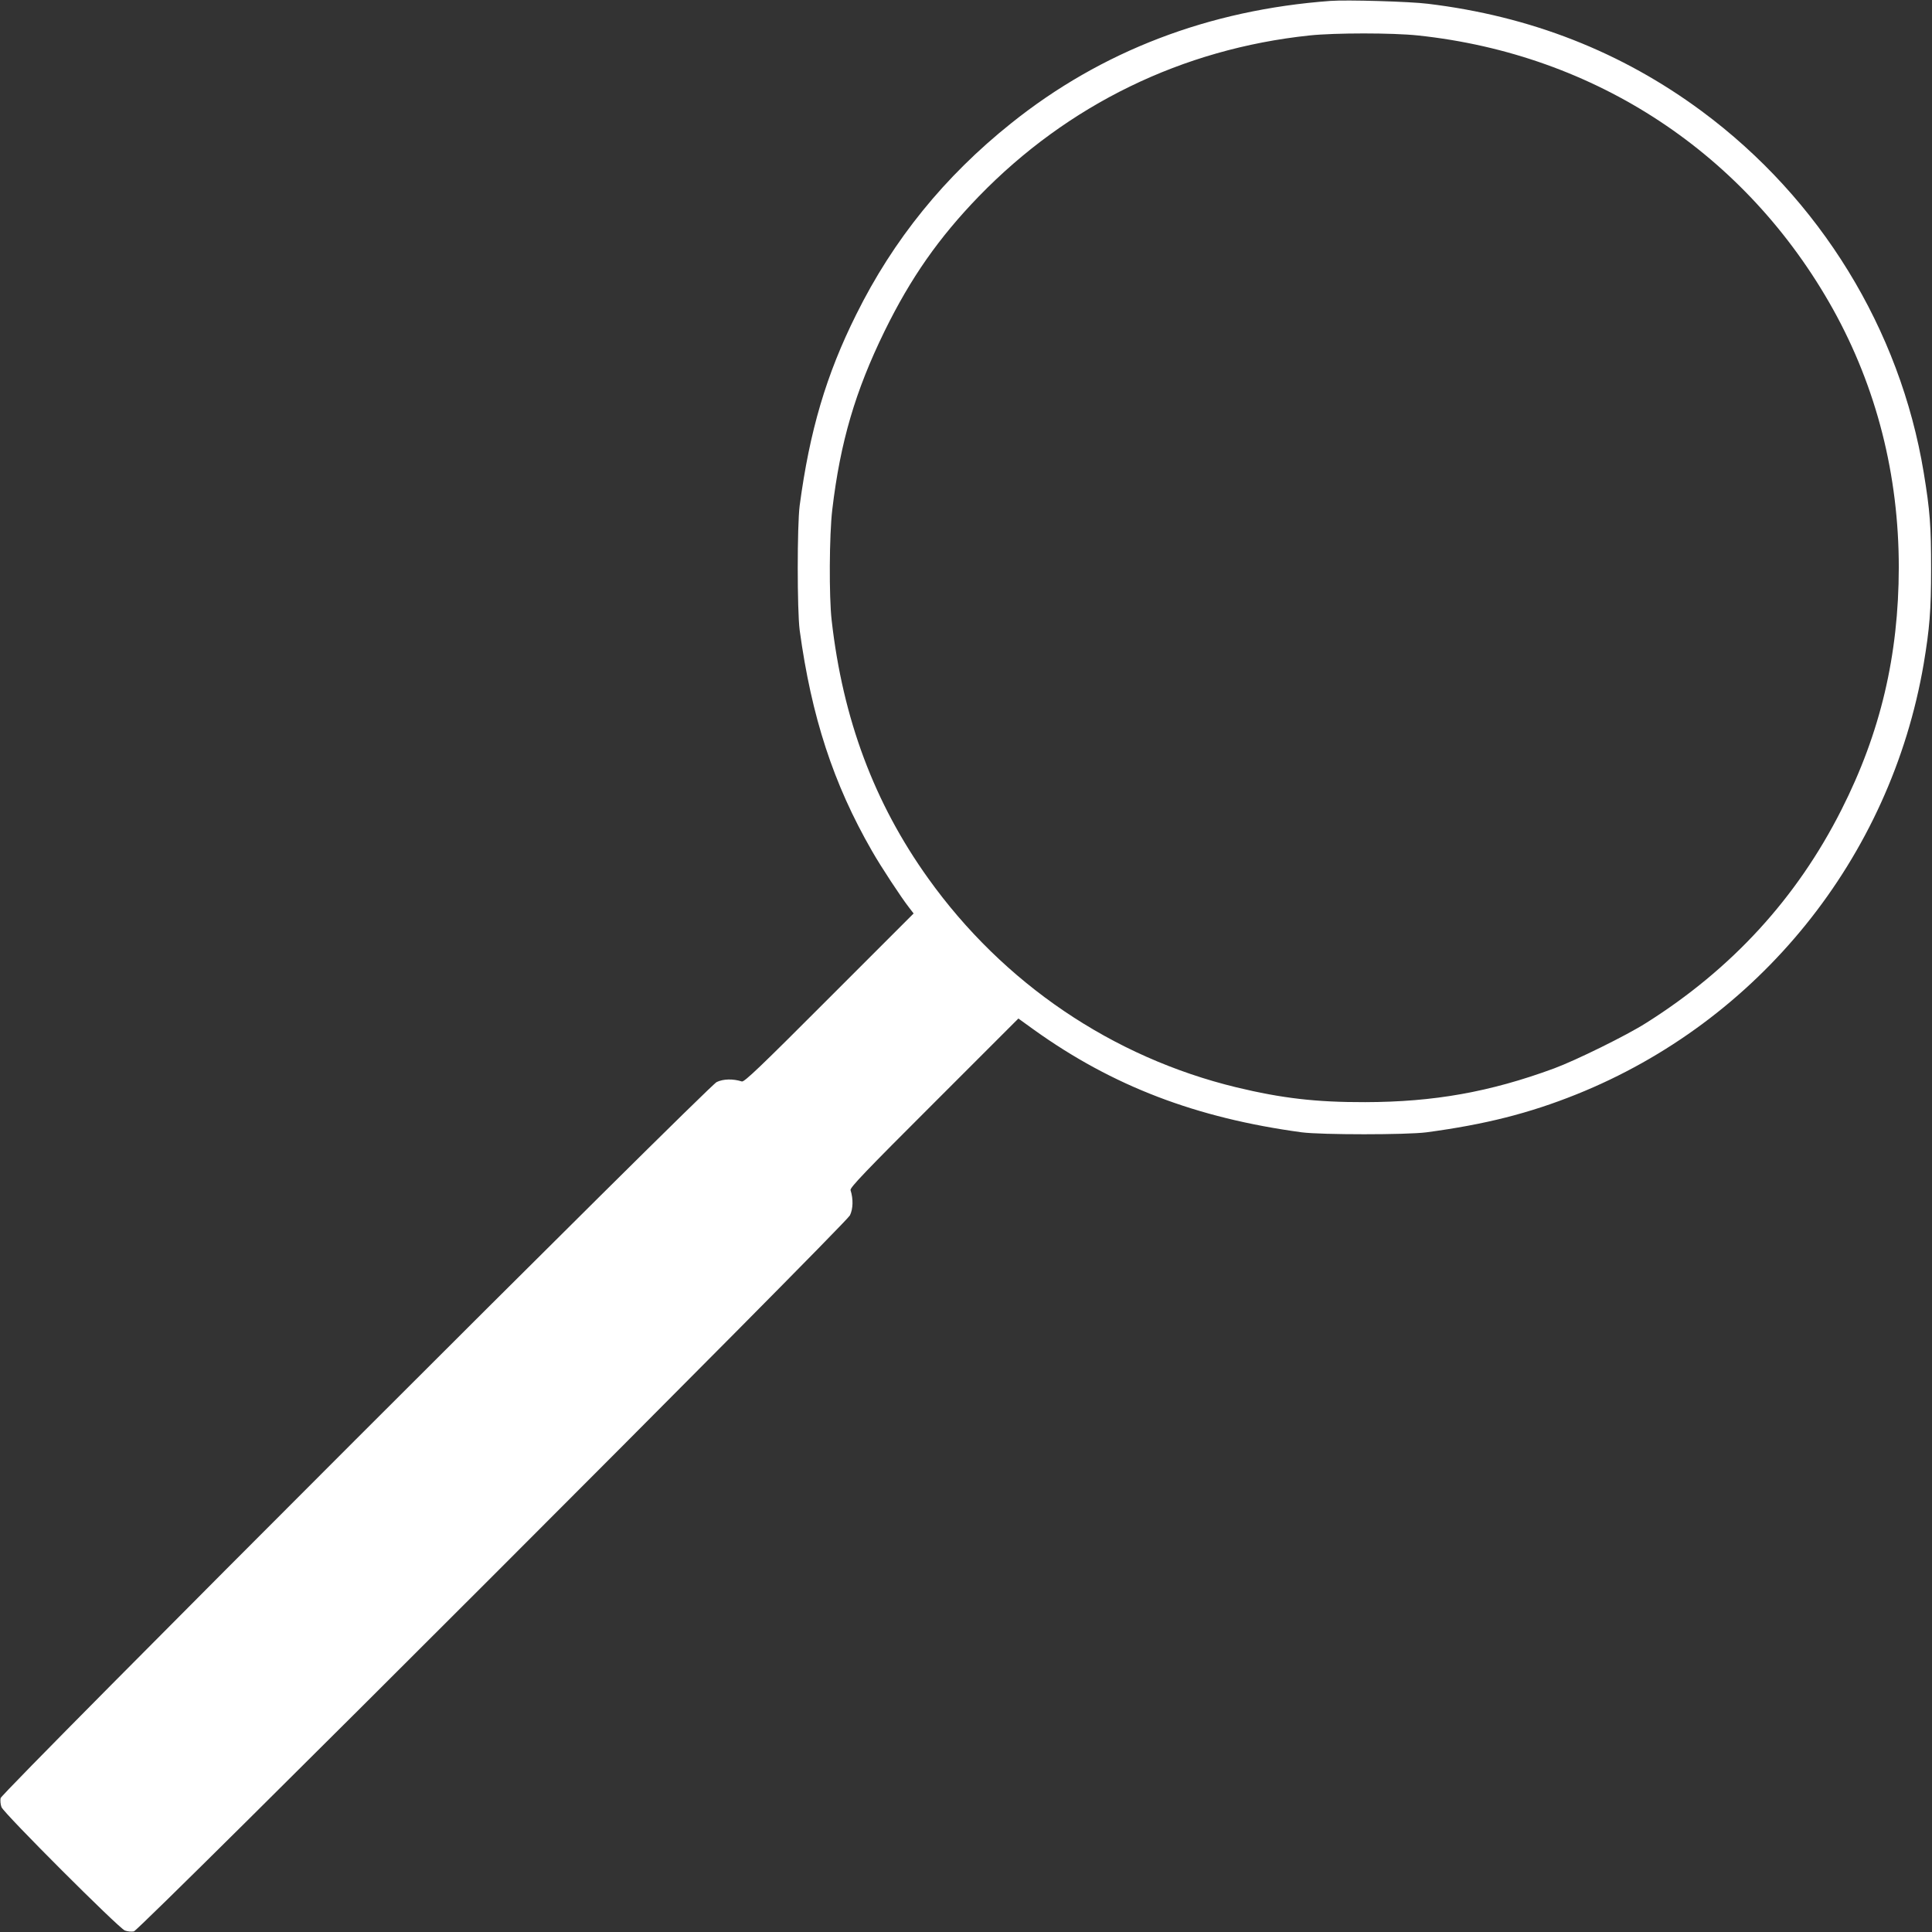
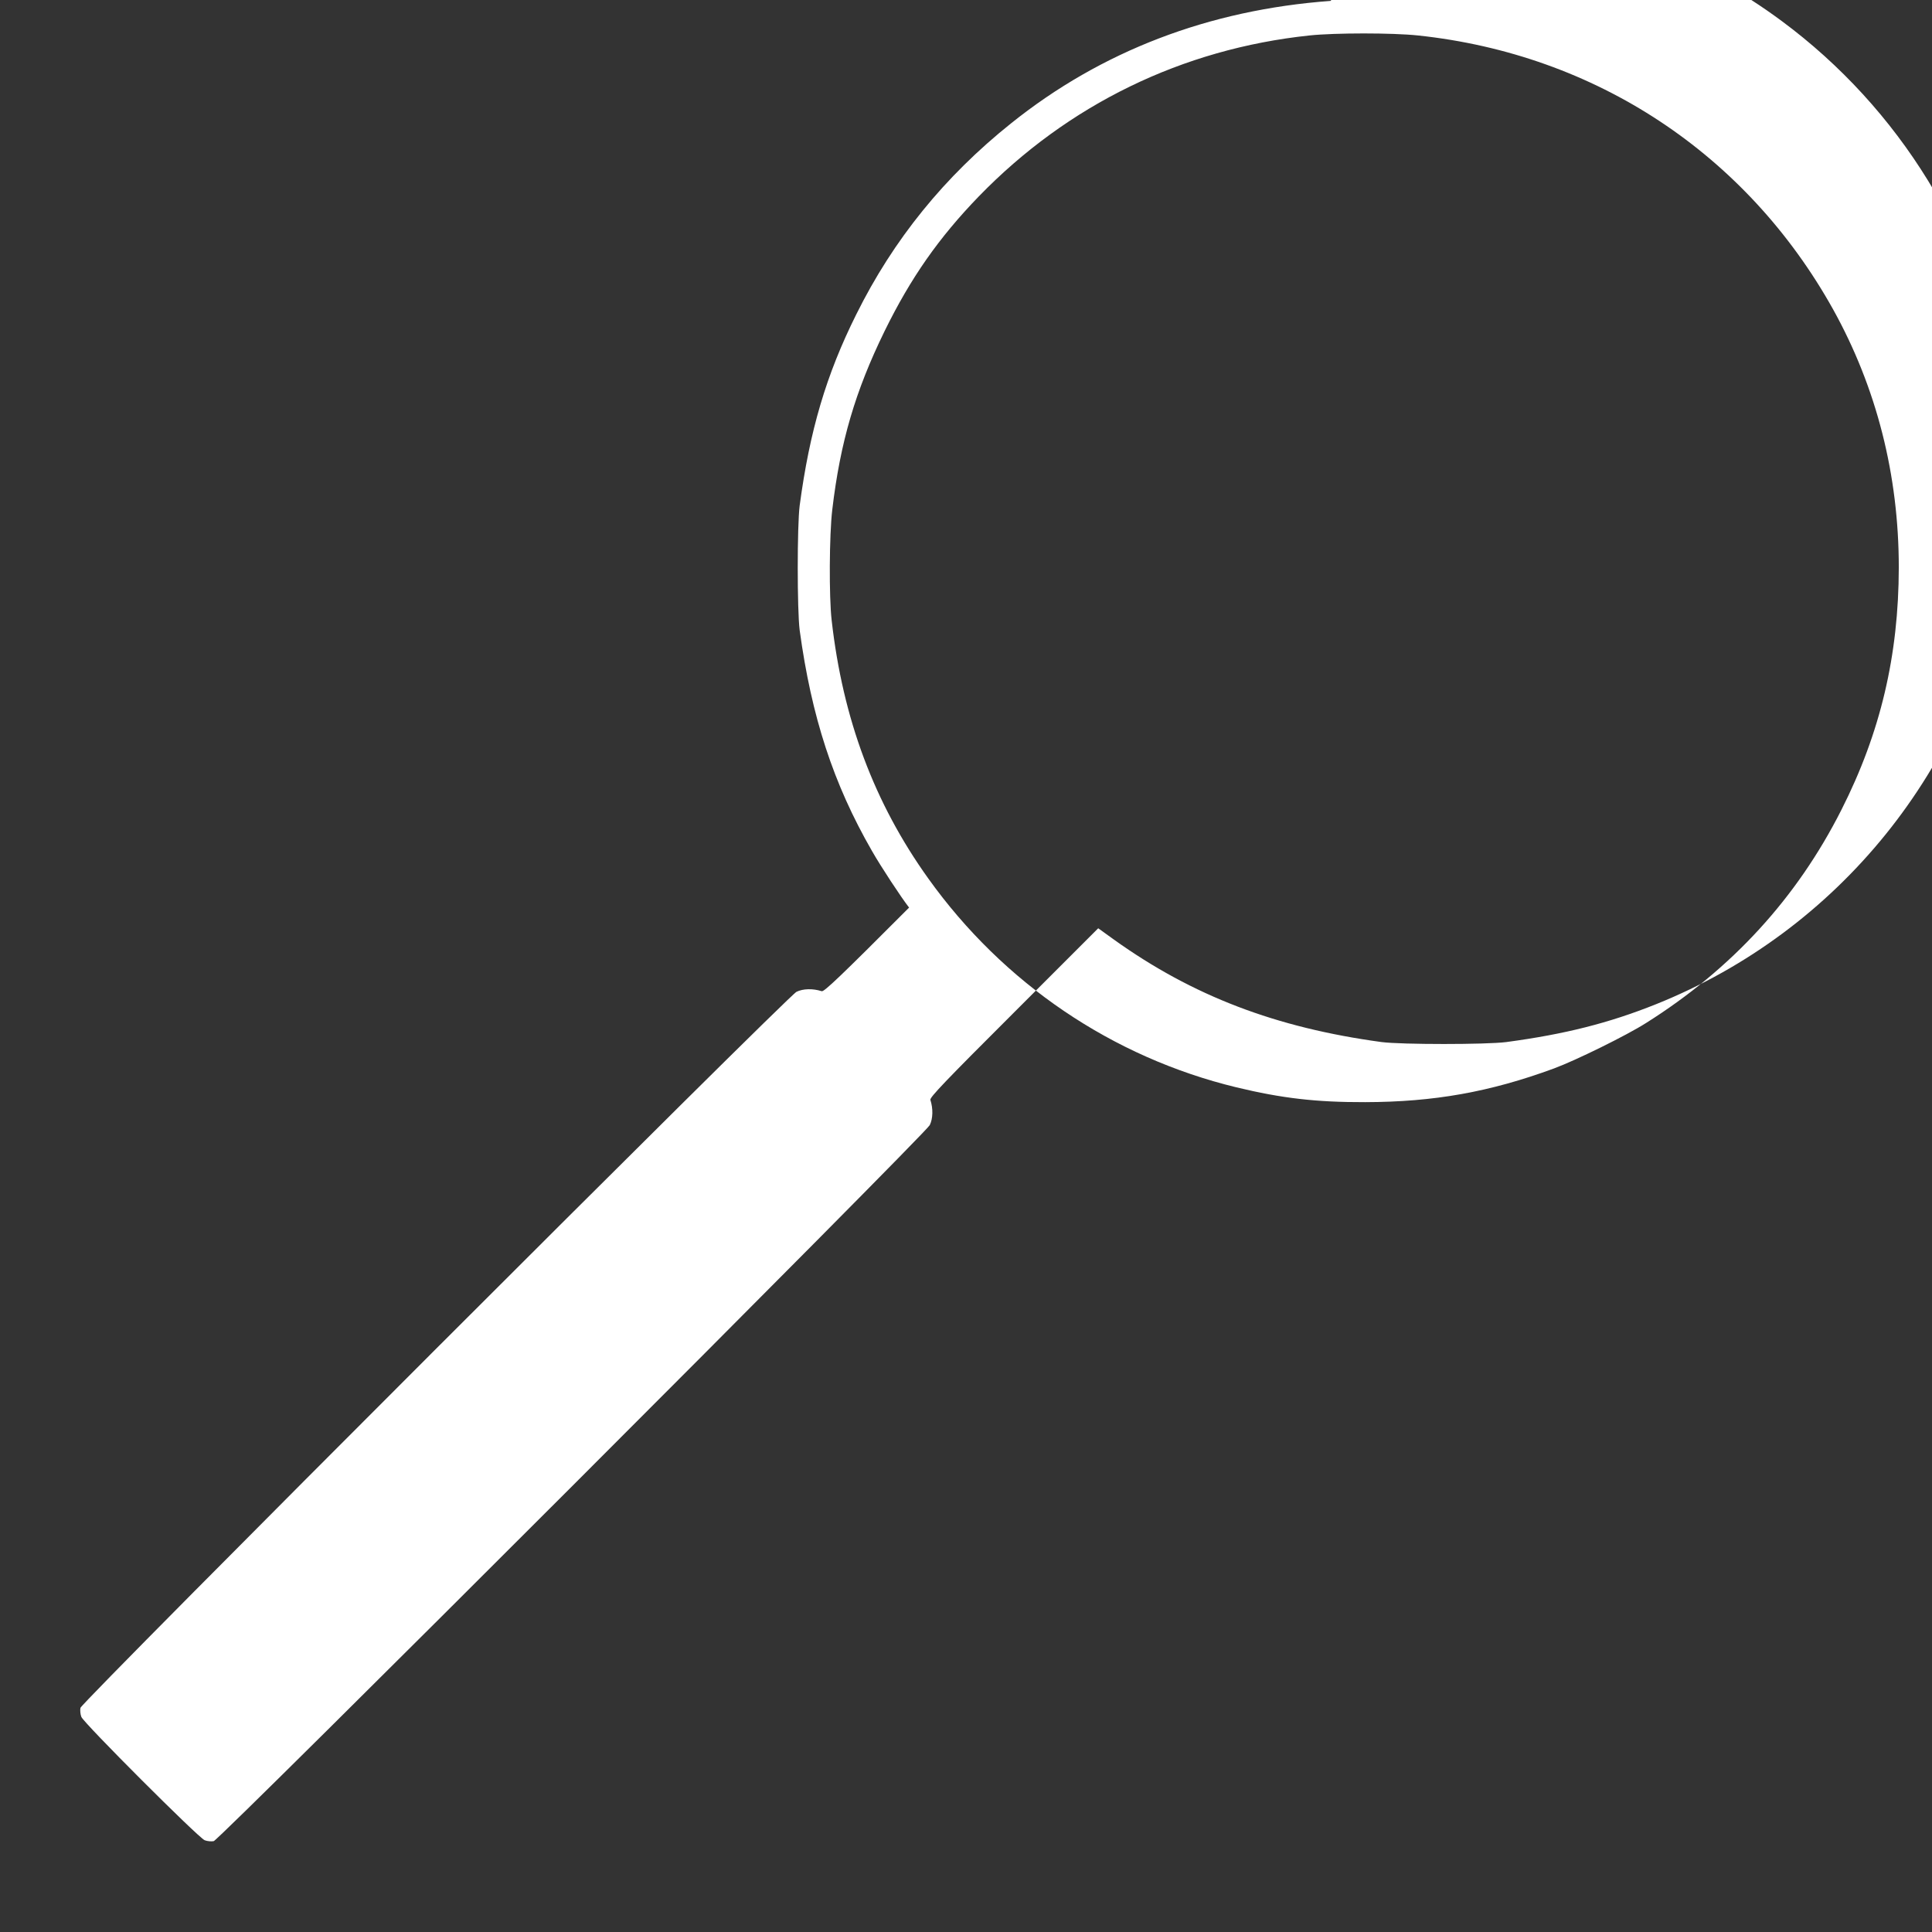
<svg xmlns="http://www.w3.org/2000/svg" version="1.0" width="1280pt" height="1280pt" viewBox="0 0 1280 1280" preserveAspectRatio="xMidYMid meet">
  <rect x="0" y="0" width="1280" height="1280" fill="#333333" stroke="none" />
  <g transform="translate(0,1280) scale(0.1,-0.1)" fill="#ffffff" stroke="none">
-     <path d="M8815 12794 c-805 -59 -1518 -332 -2115 -810 -442 -353 -781 -771 -1027 -1267 -199 -399 -309 -771 -375 -1267 -17 -132 -17 -693 0 -825 78 -573 223 -1018 478 -1461 59 -104 196 -312 247 -377 l30 -39 -559 -559 c-457 -458 -563 -559 -579 -554 -59 19 -124 17 -167 -4 -59 -29 -4734 -4703 -4744 -4744 -3 -15 -1 -42 6 -60 18 -43 774 -799 817 -817 18 -7 45 -9 60 -6 41 10 4715 4685 4744 4744 21 43 23 108 4 167 -5 16 96 122 553 578 l559 559 104 -75 c521 -373 1073 -584 1774 -679 132 -17 693 -17 825 0 389 52 681 126 993 251 1209 485 2082 1567 2302 2853 39 234 49 353 49 628 0 286 -7 385 -49 640 -157 950 -687 1813 -1470 2393 -531 393 -1135 630 -1815 712 -119 15 -539 27 -645 19z m580 -229 c1177 -125 2176 -785 2750 -1815 288 -519 435 -1097 435 -1710 -1 -582 -121 -1094 -380 -1605 -295 -584 -726 -1055 -1295 -1413 -127 -81 -466 -248 -610 -301 -424 -156 -795 -222 -1250 -223 -326 -1 -554 26 -853 98 -822 199 -1544 688 -2042 1384 -358 500 -566 1056 -640 1710 -18 155 -16 566 4 733 53 449 153 787 346 1182 174 355 360 620 625 894 590 608 1348 977 2190 1066 171 18 550 18 720 0z" />
+     <path d="M8815 12794 c-805 -59 -1518 -332 -2115 -810 -442 -353 -781 -771 -1027 -1267 -199 -399 -309 -771 -375 -1267 -17 -132 -17 -693 0 -825 78 -573 223 -1018 478 -1461 59 -104 196 -312 247 -377 c-457 -458 -563 -559 -579 -554 -59 19 -124 17 -167 -4 -59 -29 -4734 -4703 -4744 -4744 -3 -15 -1 -42 6 -60 18 -43 774 -799 817 -817 18 -7 45 -9 60 -6 41 10 4715 4685 4744 4744 21 43 23 108 4 167 -5 16 96 122 553 578 l559 559 104 -75 c521 -373 1073 -584 1774 -679 132 -17 693 -17 825 0 389 52 681 126 993 251 1209 485 2082 1567 2302 2853 39 234 49 353 49 628 0 286 -7 385 -49 640 -157 950 -687 1813 -1470 2393 -531 393 -1135 630 -1815 712 -119 15 -539 27 -645 19z m580 -229 c1177 -125 2176 -785 2750 -1815 288 -519 435 -1097 435 -1710 -1 -582 -121 -1094 -380 -1605 -295 -584 -726 -1055 -1295 -1413 -127 -81 -466 -248 -610 -301 -424 -156 -795 -222 -1250 -223 -326 -1 -554 26 -853 98 -822 199 -1544 688 -2042 1384 -358 500 -566 1056 -640 1710 -18 155 -16 566 4 733 53 449 153 787 346 1182 174 355 360 620 625 894 590 608 1348 977 2190 1066 171 18 550 18 720 0z" />
  </g>
</svg>